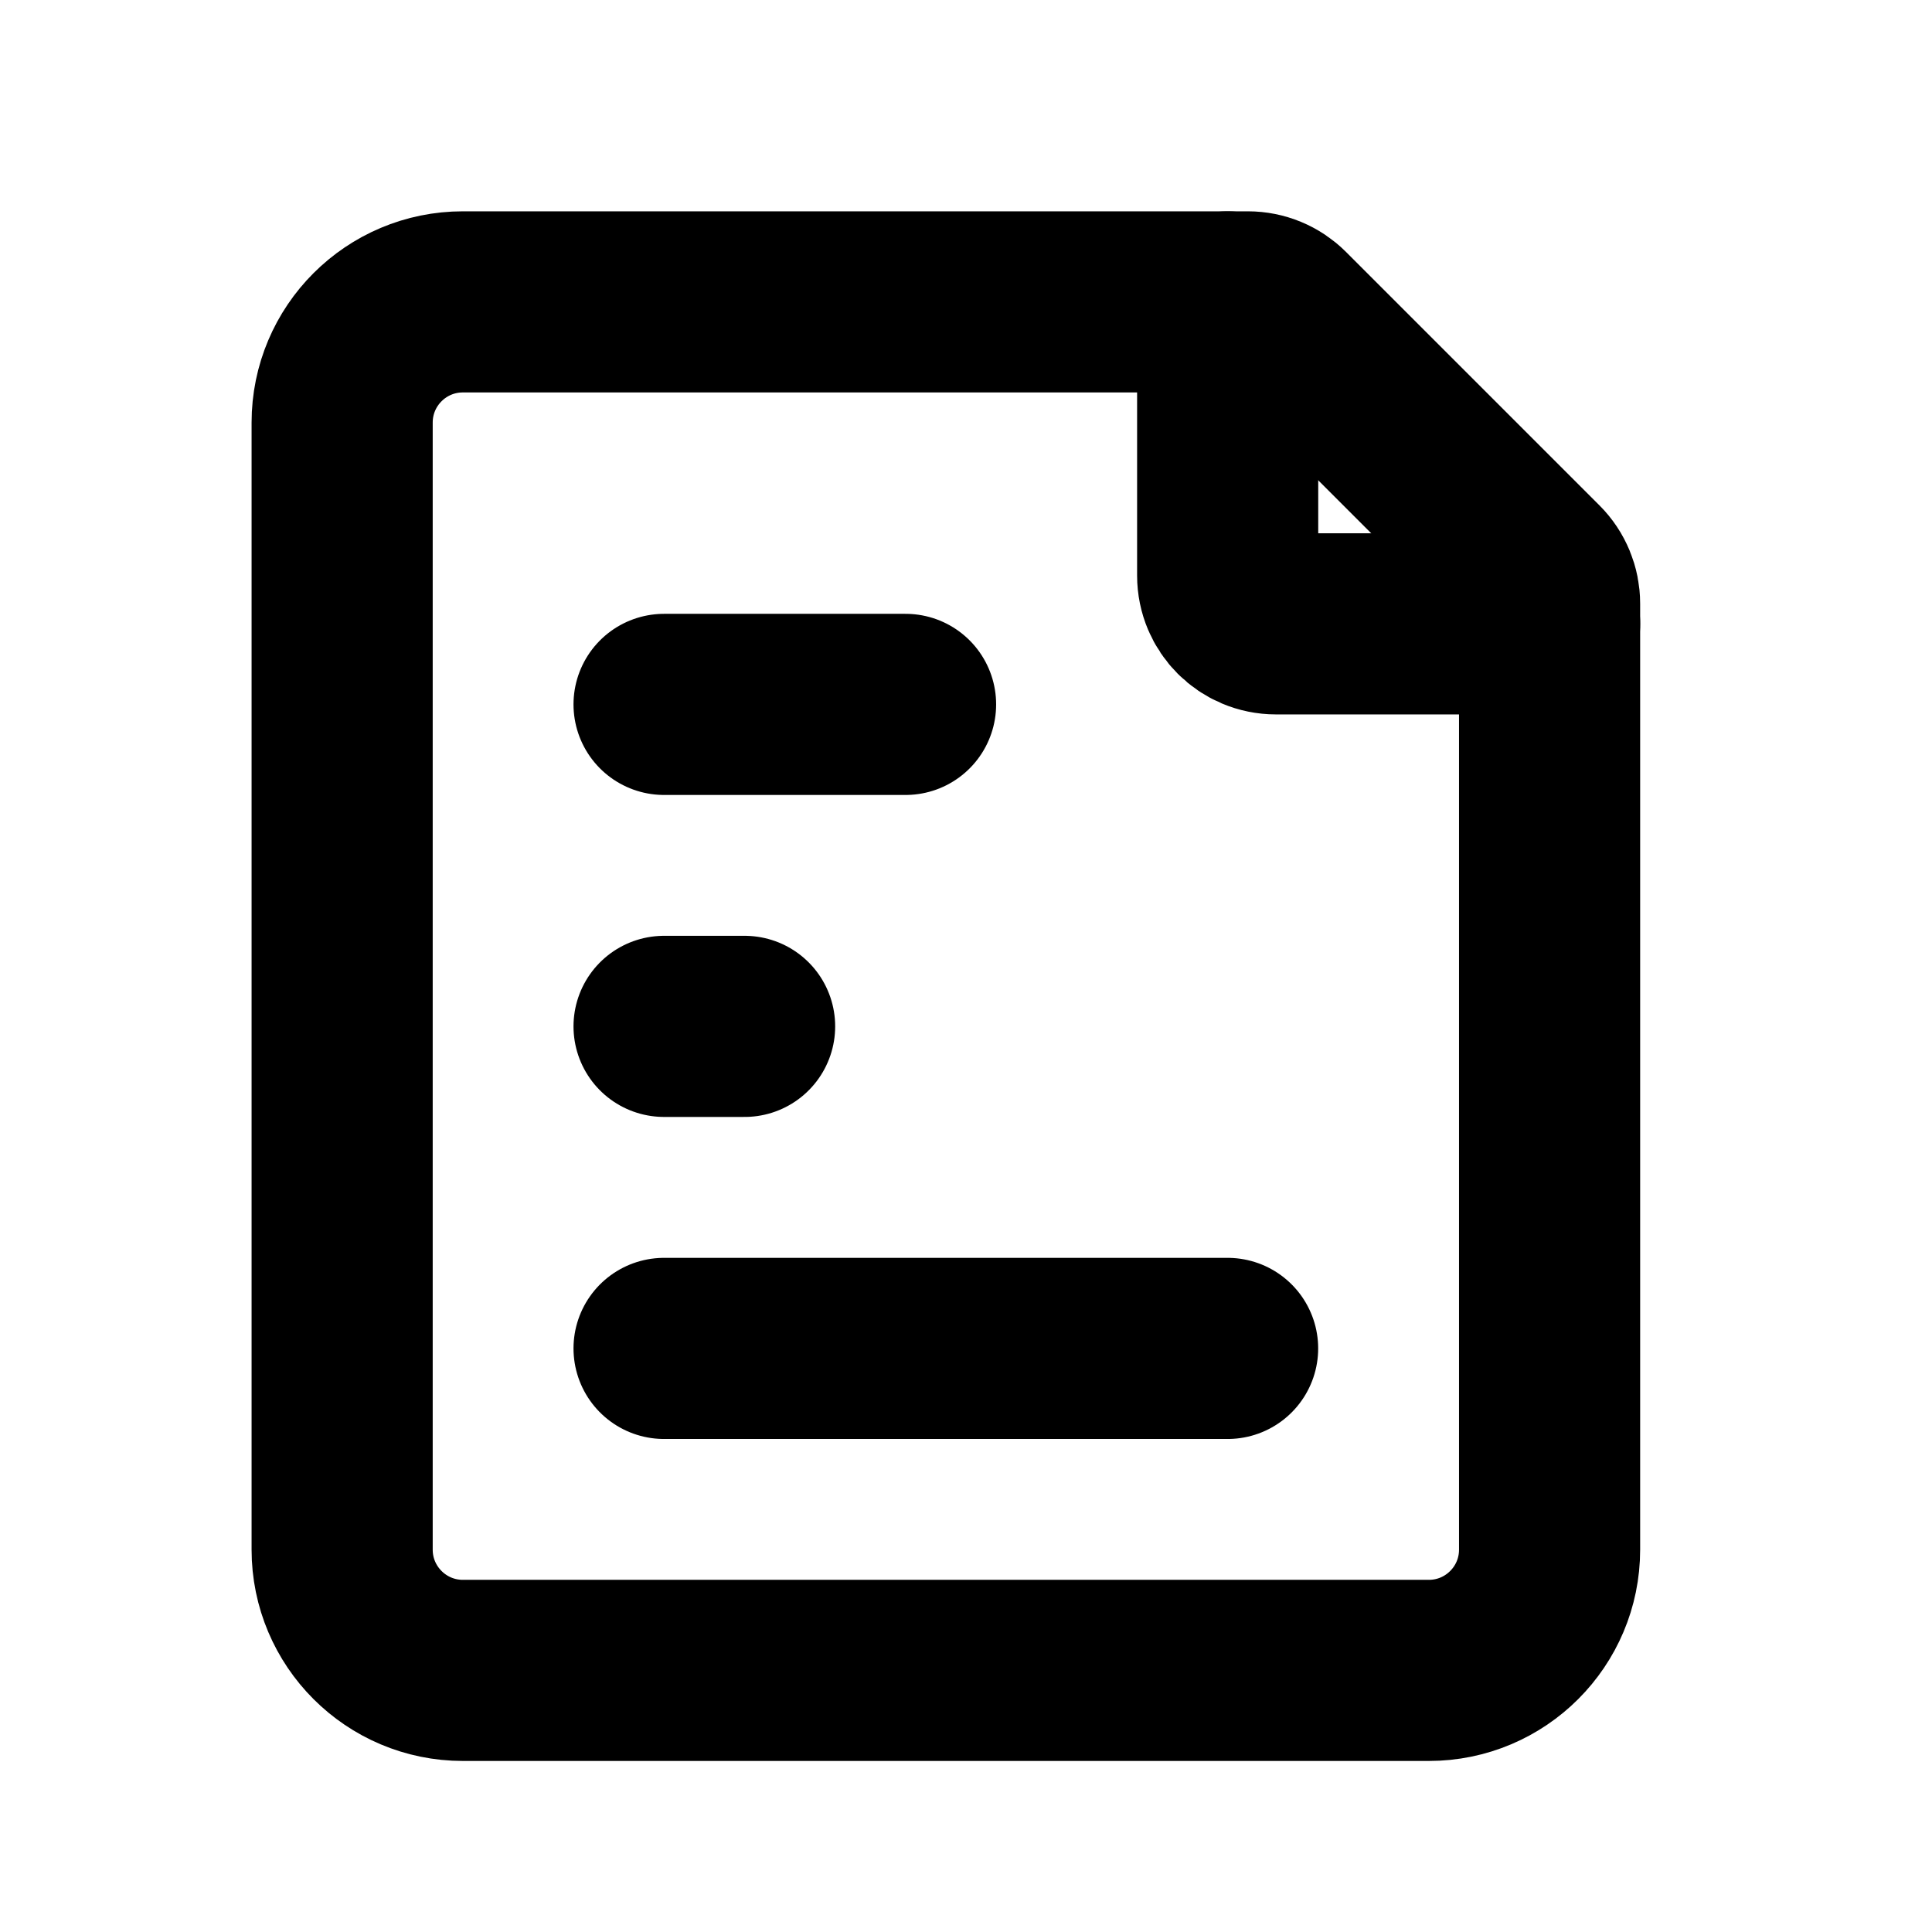
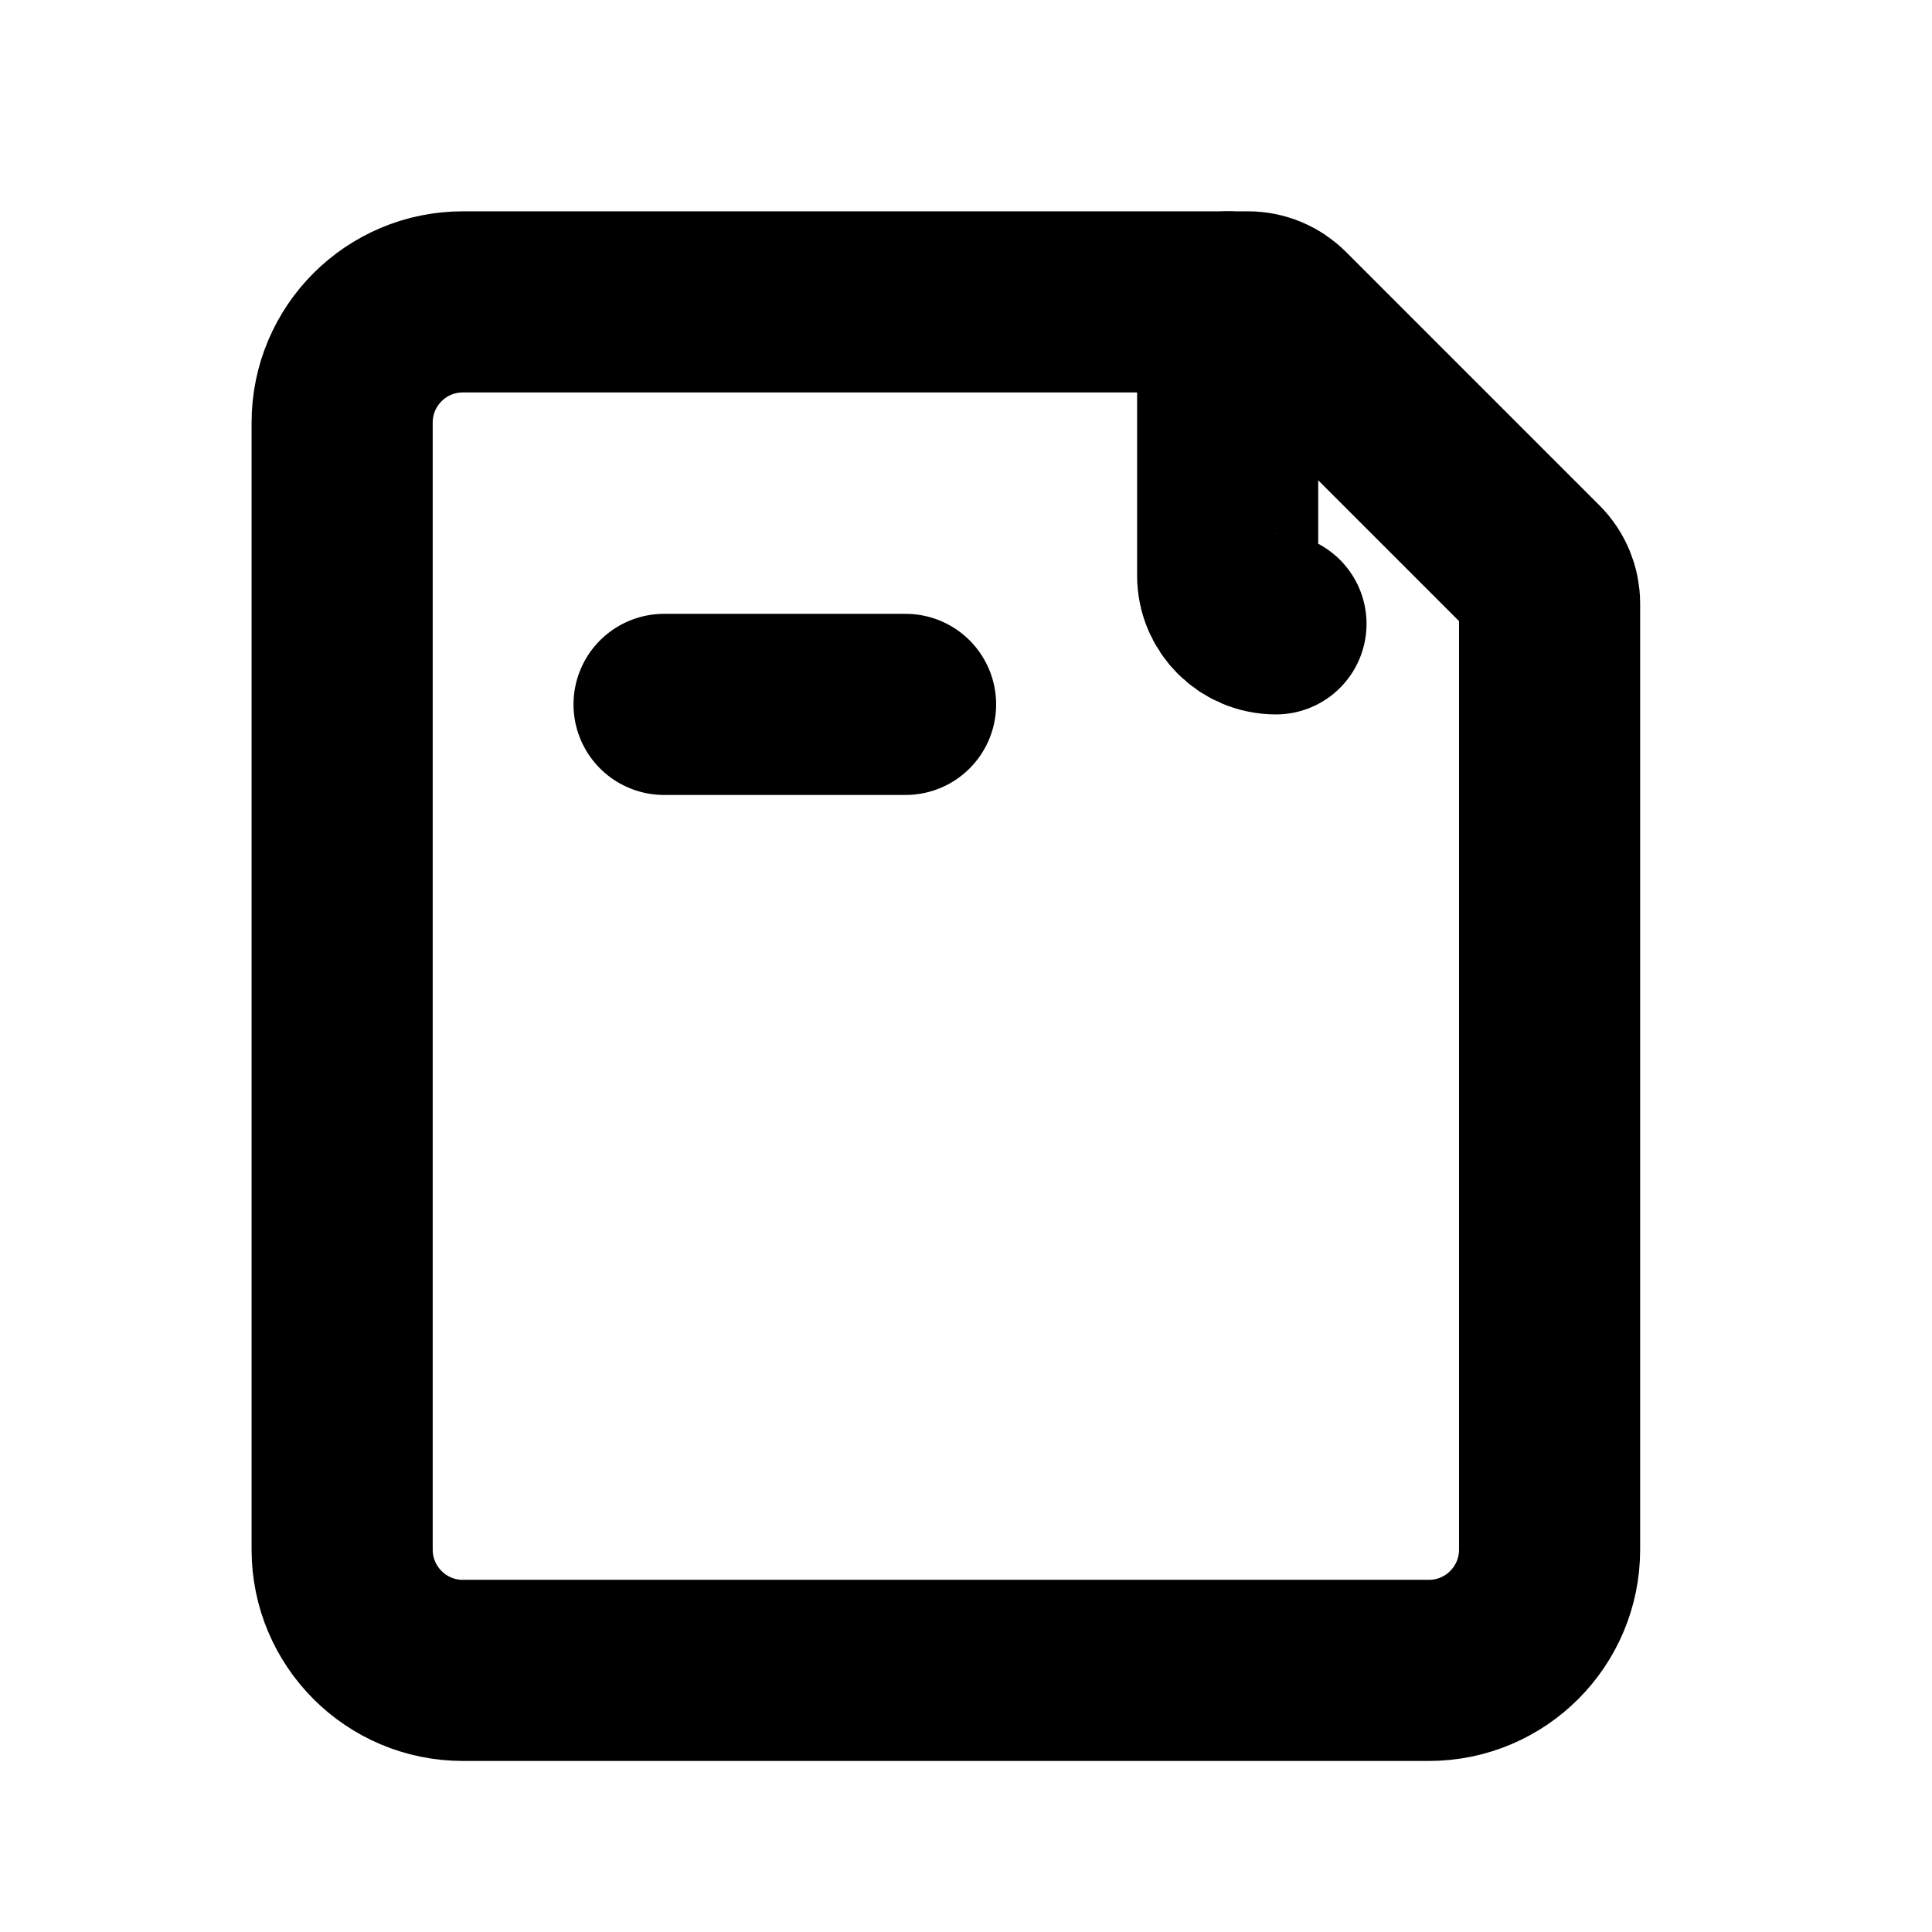
<svg xmlns="http://www.w3.org/2000/svg" width="32" height="32" viewBox="0 0 32 32" fill="none">
-   <path d="M10.999 22.334H15.666H20.333" stroke="black" stroke-width="3" stroke-linecap="round" stroke-linejoin="round" />
-   <path d="M10.999 17H11.666H12.333" stroke="black" stroke-width="3" stroke-linecap="round" stroke-linejoin="round" />
  <path d="M10.999 11.667H12.999H14.999" stroke="black" stroke-width="3" stroke-linecap="round" stroke-linejoin="round" />
  <path d="M5.667 25.667V7C5.667 5.895 6.562 5 7.667 5H20.669C20.881 5 21.084 5.084 21.234 5.234L25.432 9.432C25.582 9.582 25.666 9.786 25.666 9.998V25.667C25.666 26.771 24.771 27.667 23.666 27.667H7.667C6.562 27.667 5.667 26.771 5.667 25.667Z" stroke="black" stroke-width="3" stroke-linecap="round" stroke-linejoin="round" />
-   <path d="M20.334 5V9.533C20.334 9.975 20.692 10.333 21.134 10.333H25.667" stroke="black" stroke-width="3" stroke-linecap="round" stroke-linejoin="round" />
+   <path d="M20.334 5V9.533C20.334 9.975 20.692 10.333 21.134 10.333" stroke="black" stroke-width="3" stroke-linecap="round" stroke-linejoin="round" />
</svg>